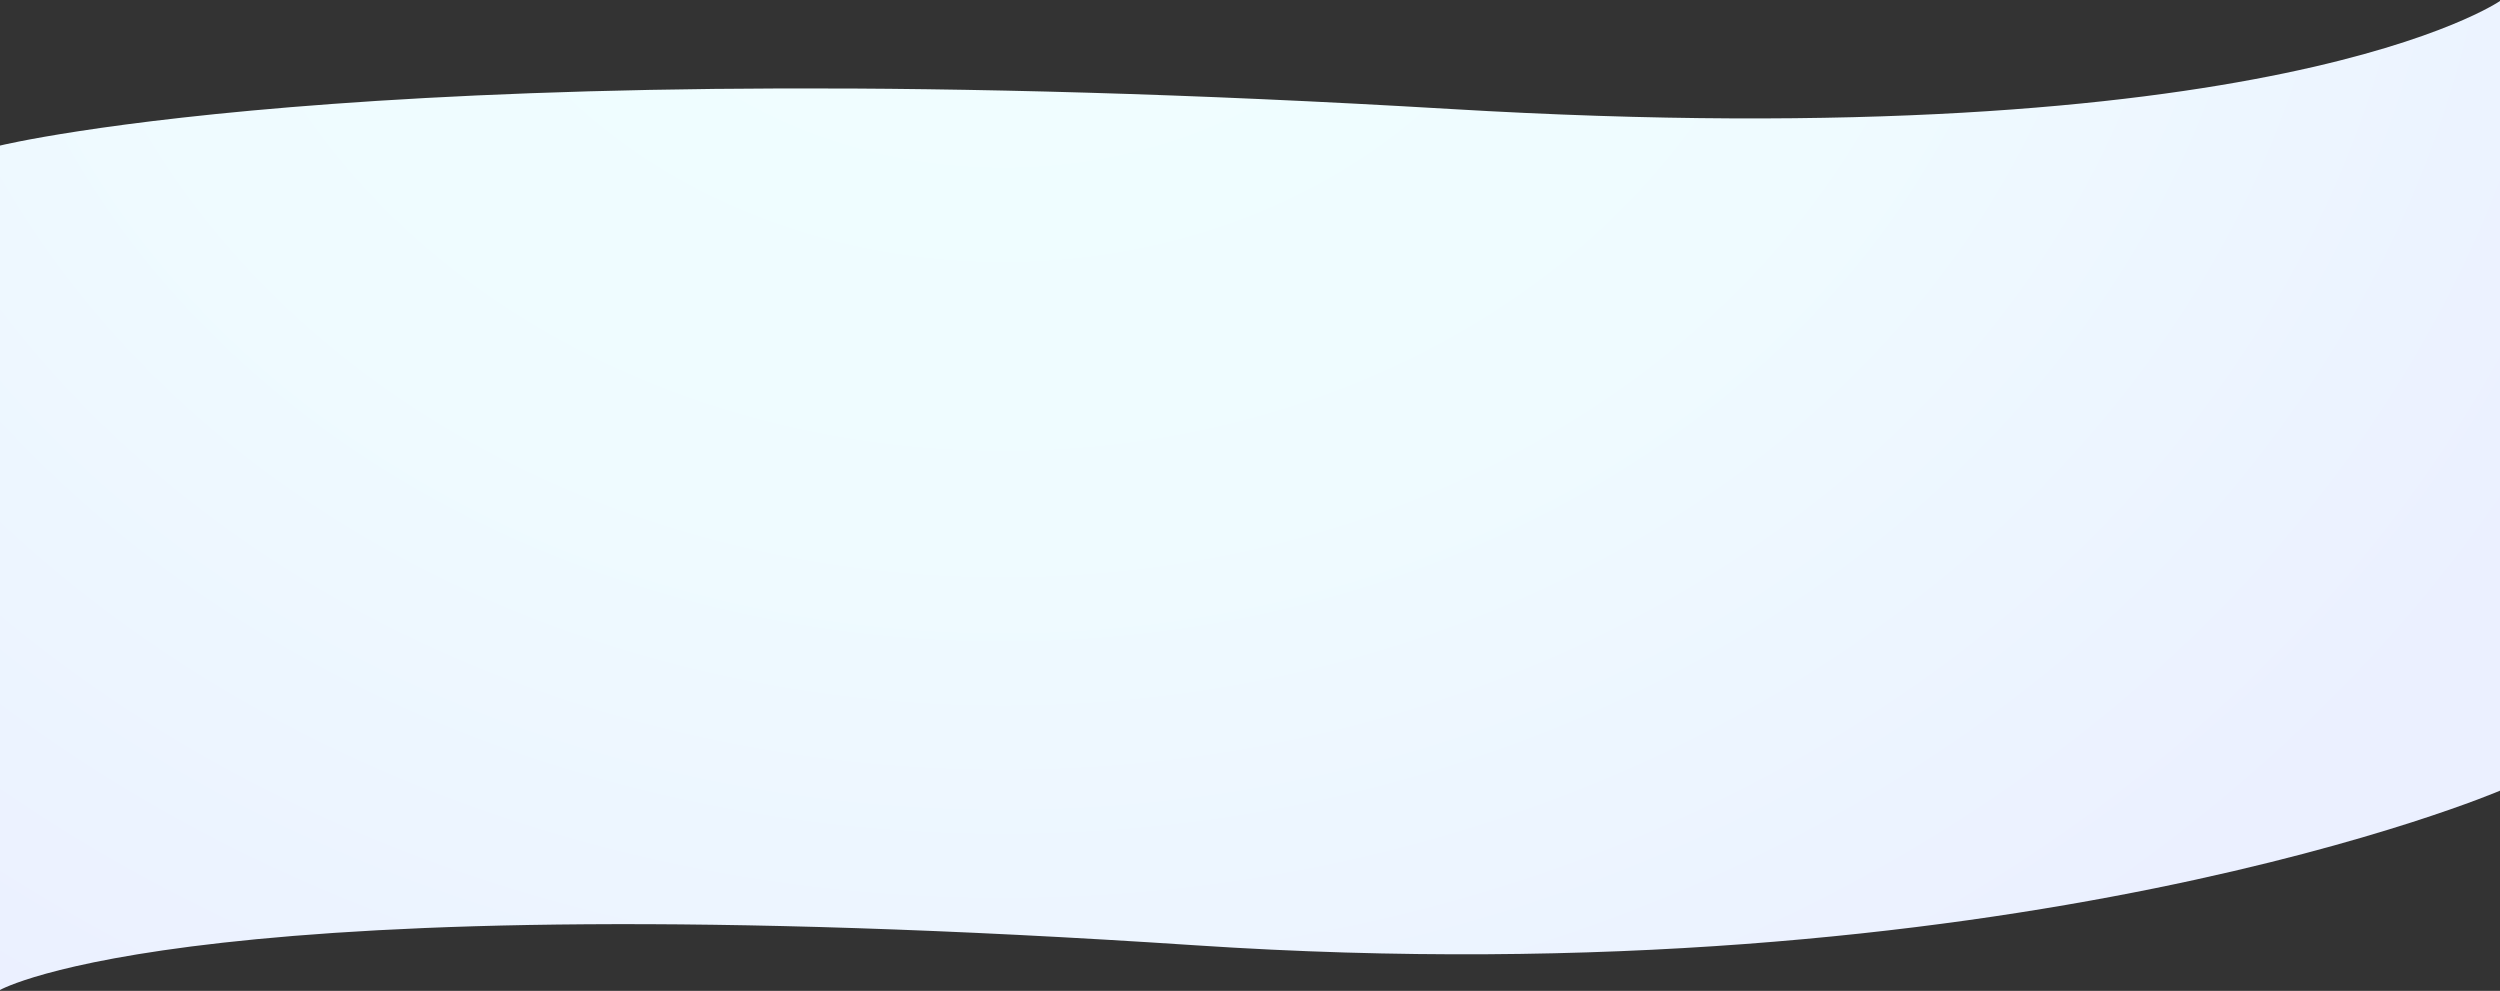
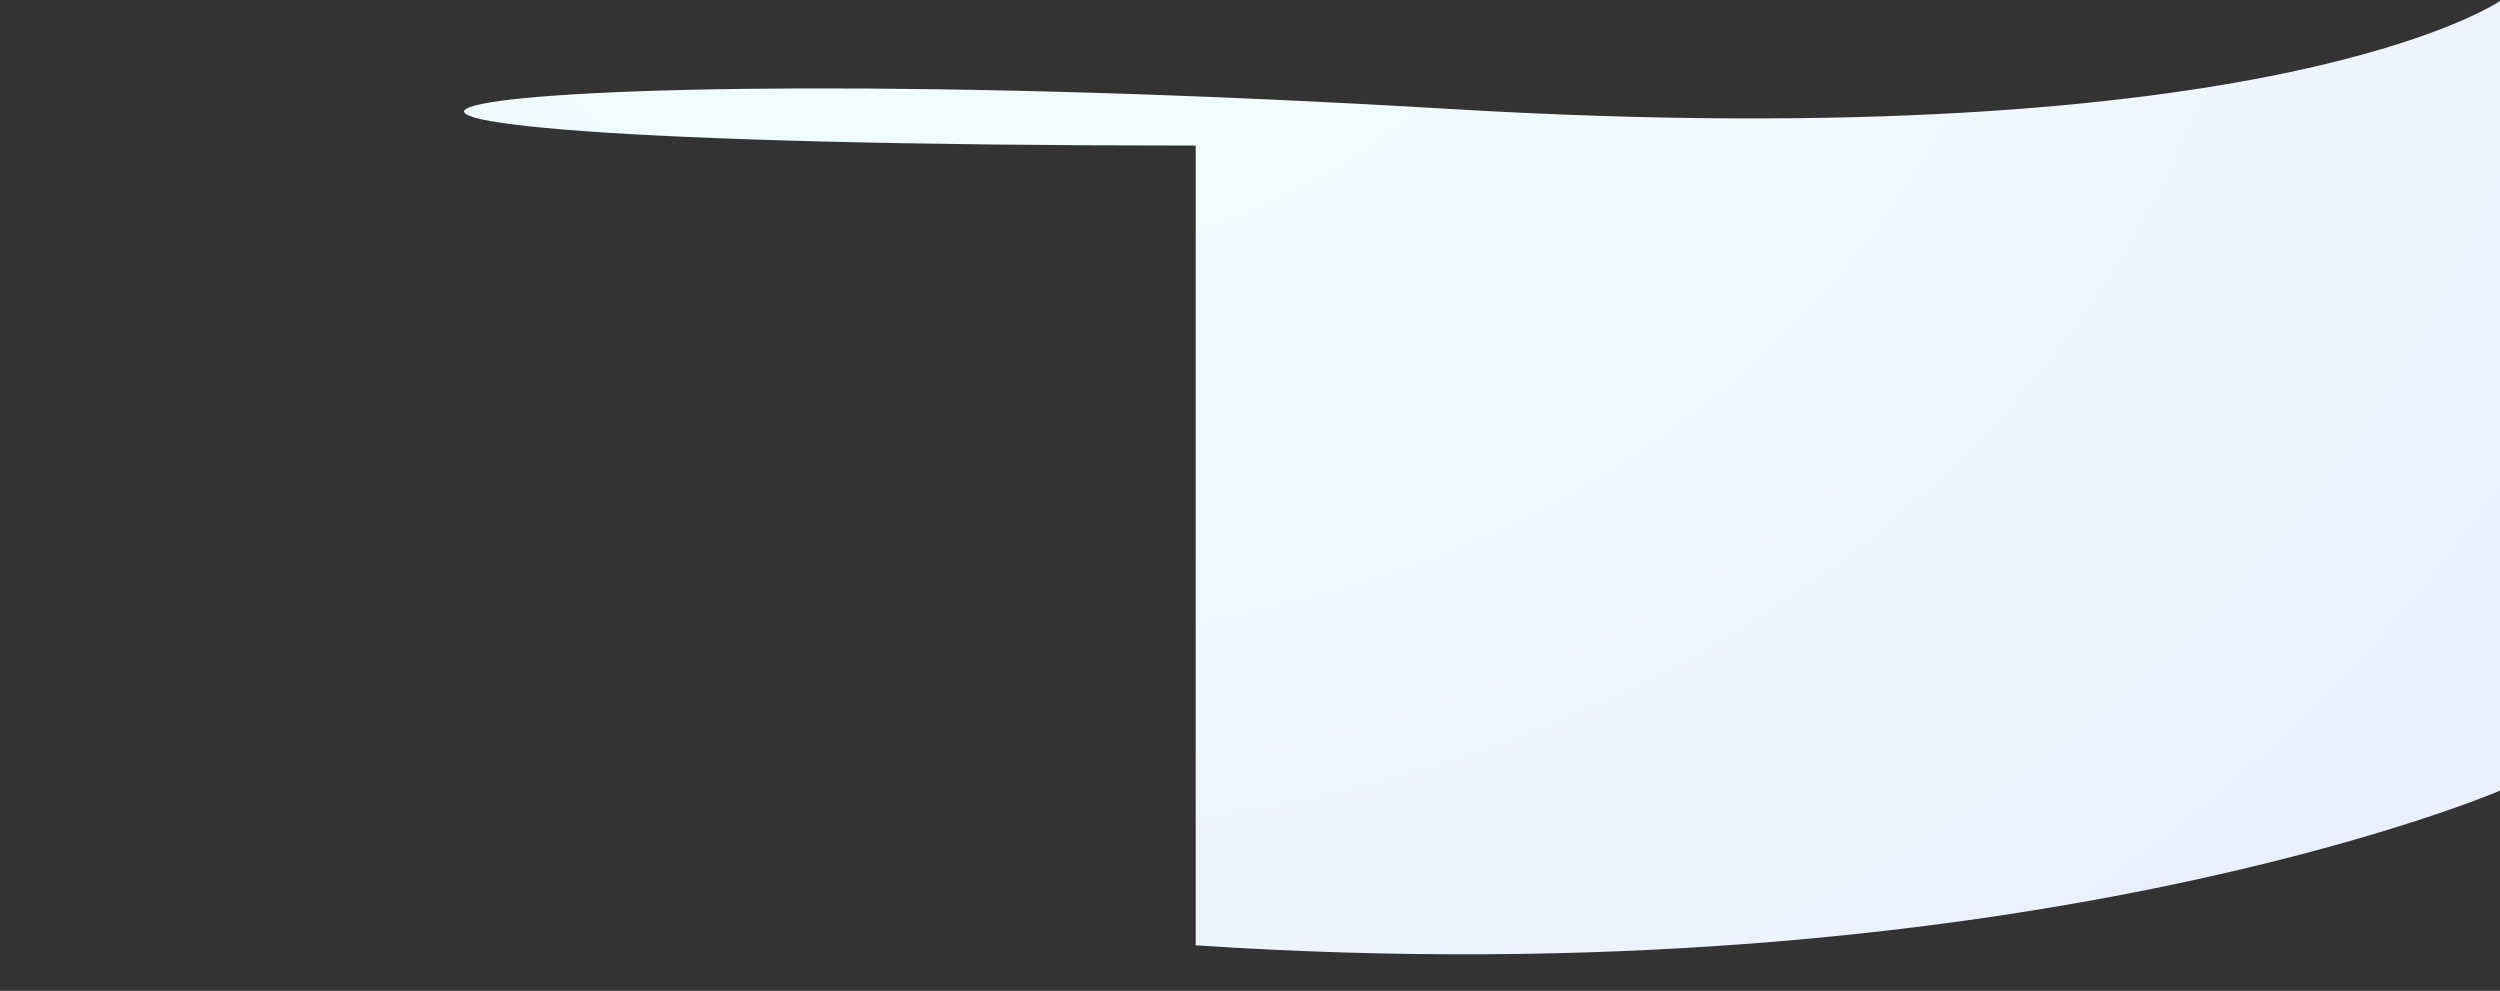
<svg xmlns="http://www.w3.org/2000/svg" viewBox="0 0 1920 761" fill="none" preserveAspectRatio="none">
  <rect x="0" y="0" width="1920" height="761" fill="#333333" stroke="none" />
-   <path d="M1920.1 607.2C1920.1 607.2 1546.3 767.7 918.3 726C149.5 675 0 760.3 0 760.3V111.8C0 111.8 309.2 35.9 1113.9 83.7C1746.6 121.3 1920.1 0.7 1920.1 0.7V607.2Z" fill="url(#paint0_radial_19_9573)" />
+   <path d="M1920.1 607.2C1920.1 607.2 1546.3 767.7 918.3 726V111.8C0 111.8 309.2 35.9 1113.9 83.7C1746.6 121.3 1920.1 0.7 1920.1 0.7V607.2Z" fill="url(#paint0_radial_19_9573)" />
  <defs>
    <radialGradient id="paint0_radial_19_9573" cx="0" cy="0" r="1" gradientUnits="userSpaceOnUse" gradientTransform="translate(772.913 -171.682) scale(1420.27 1205.38)">
      <stop offset="0.006" stop-color="#F0FFFF" />
      <stop offset="0.49" stop-color="#EFFBFF" />
      <stop offset="0.942" stop-color="#EBF0FF" />
    </radialGradient>
  </defs>
</svg>